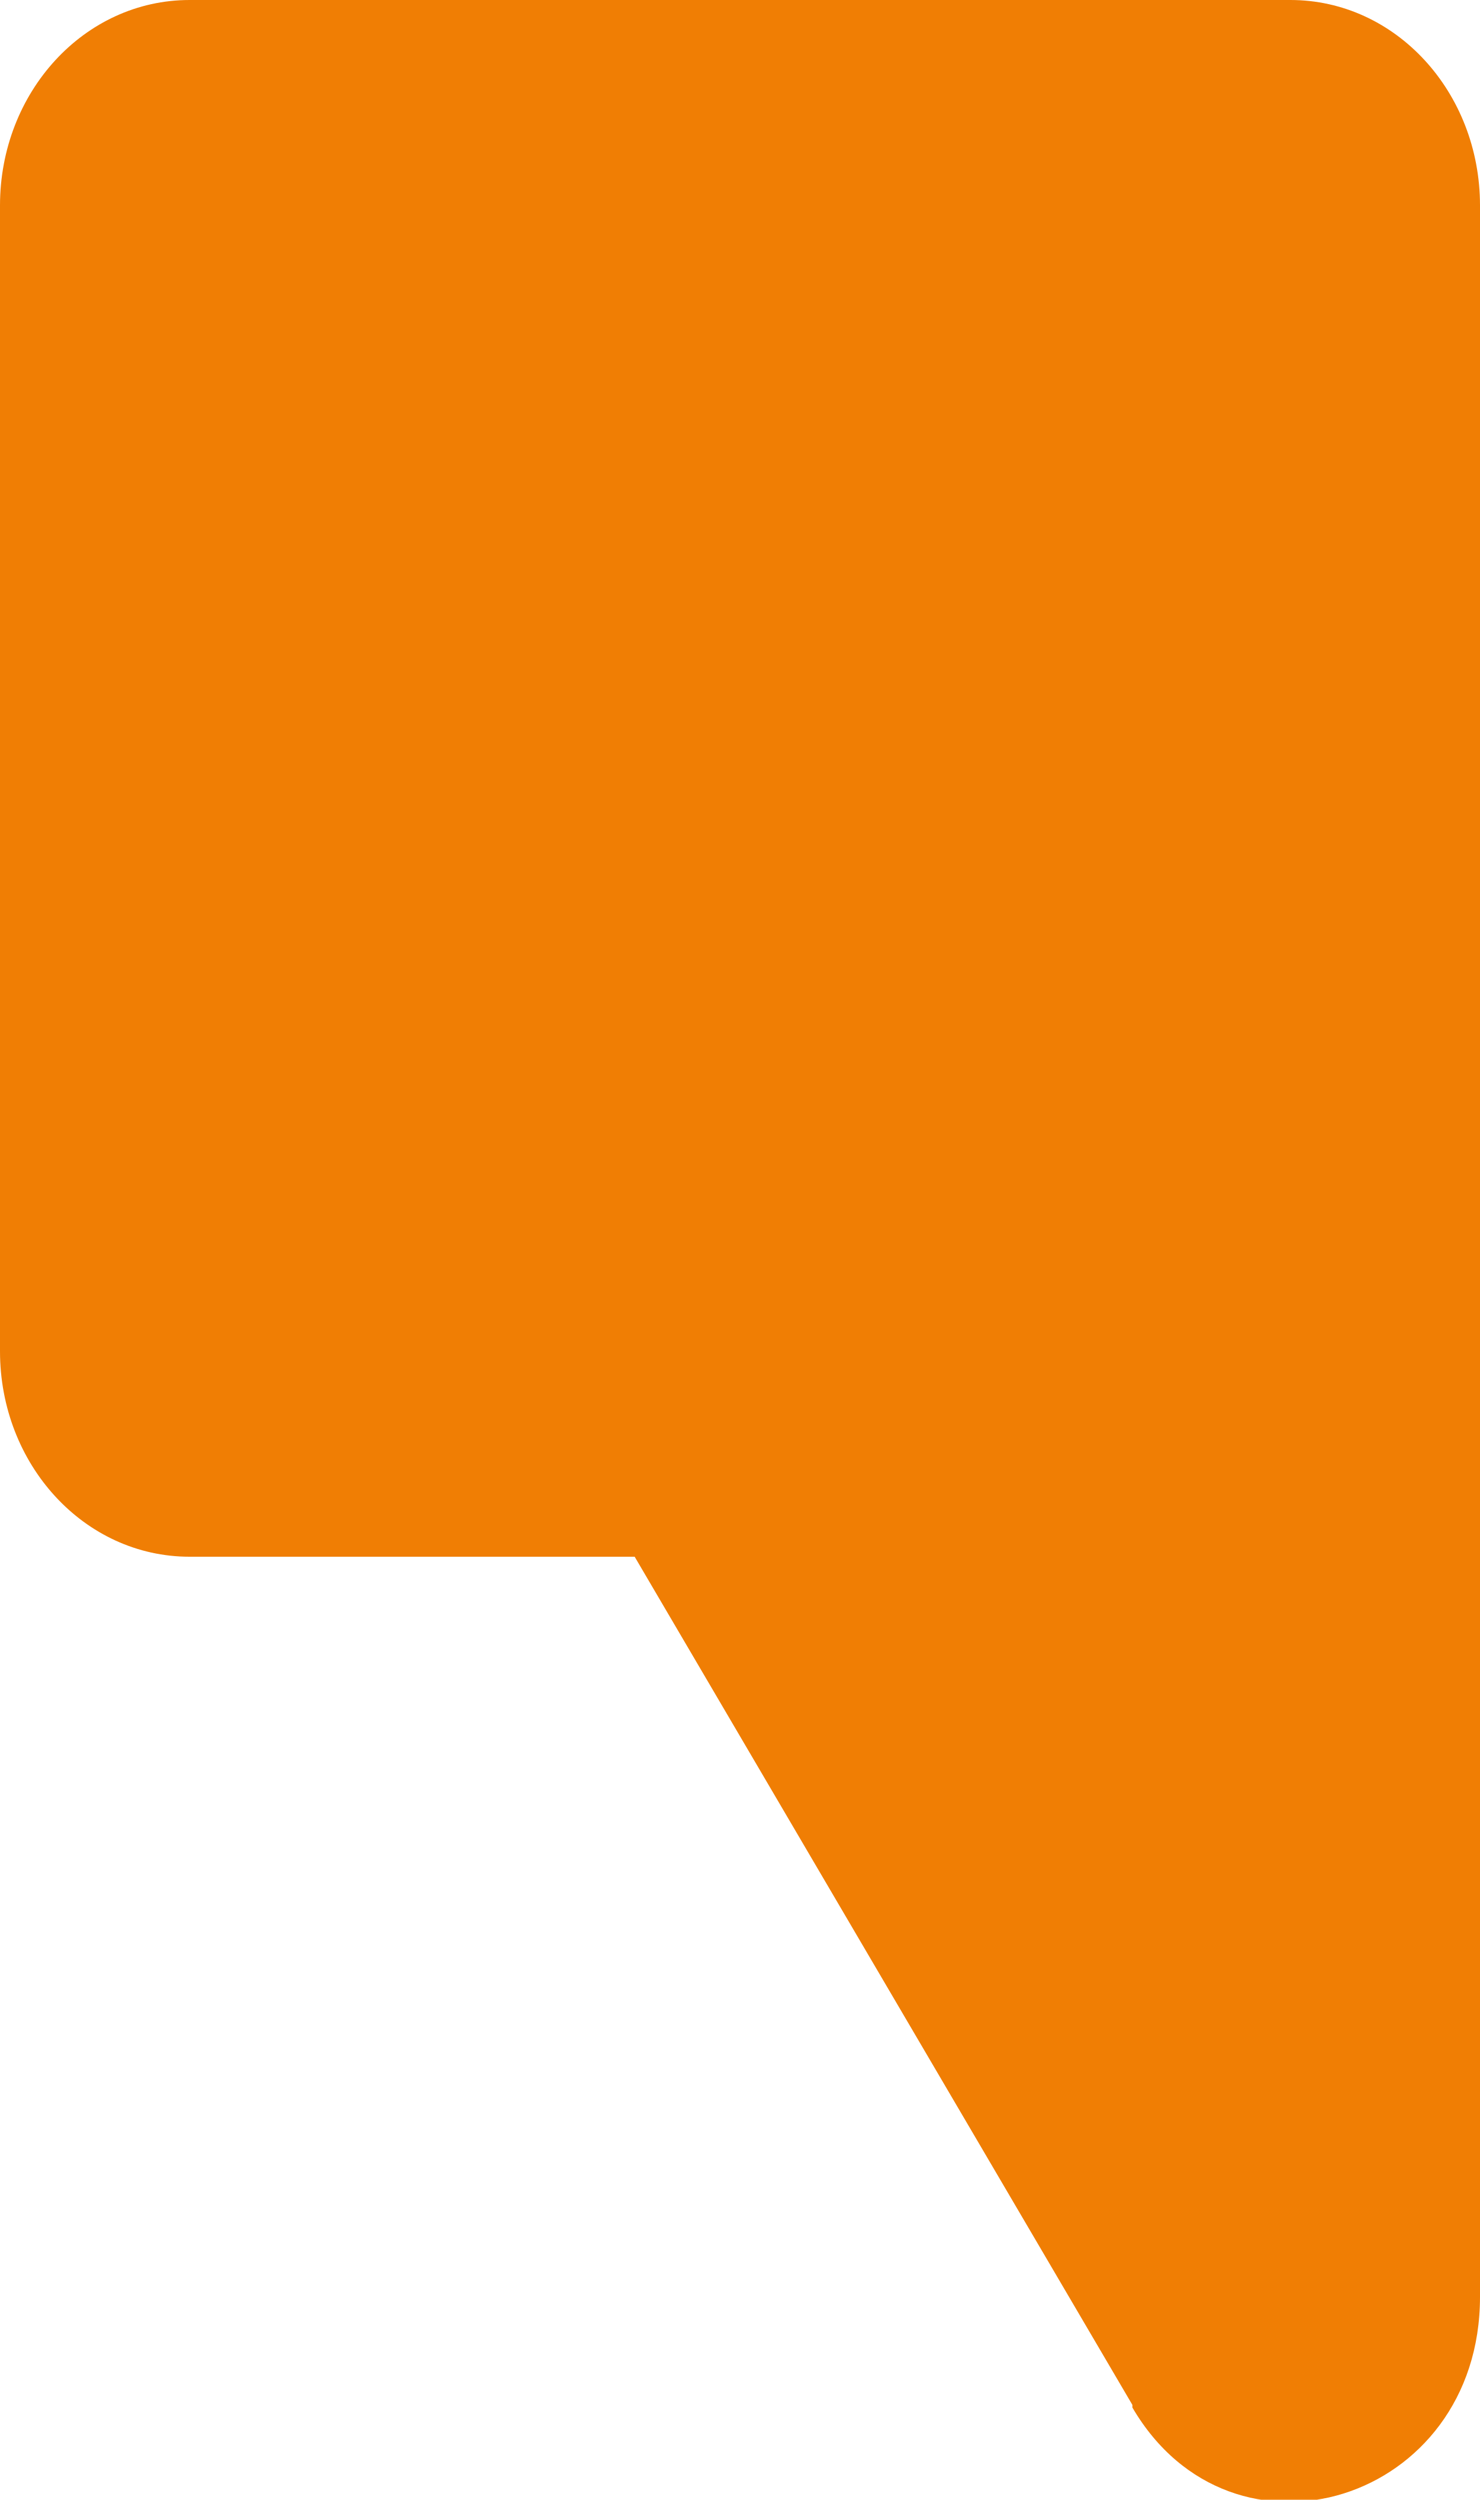
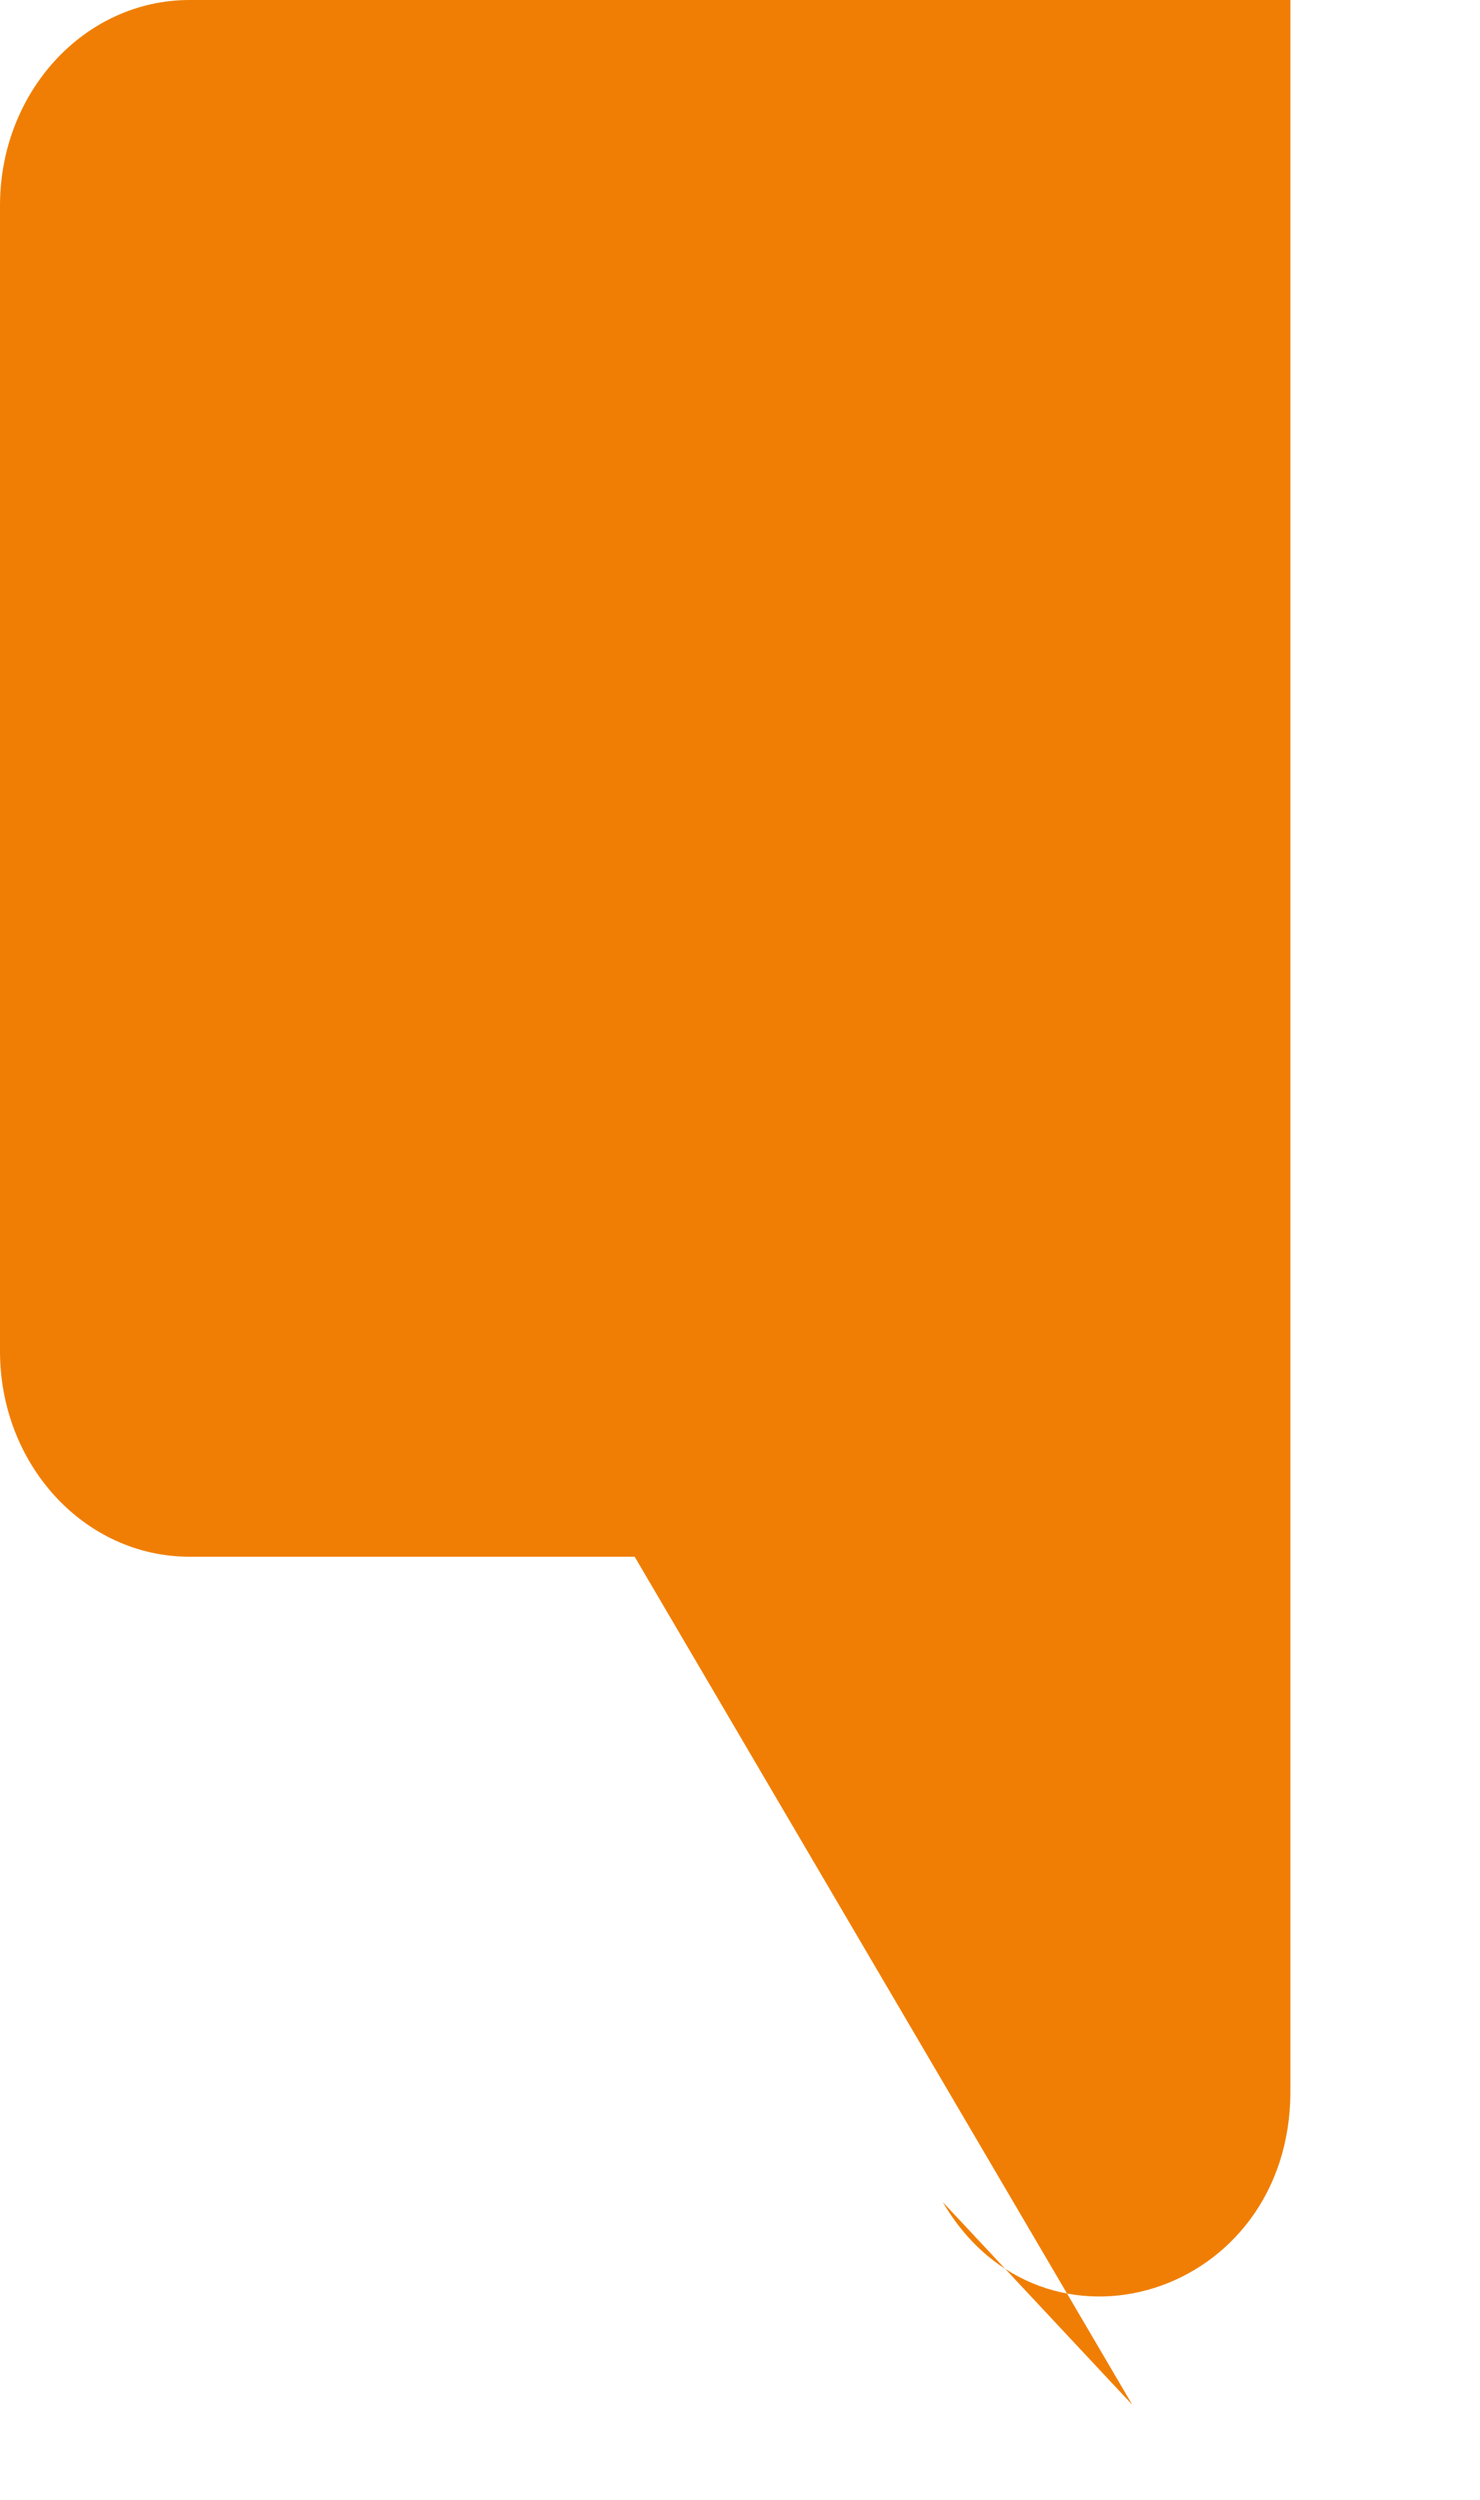
<svg xmlns="http://www.w3.org/2000/svg" id="Calque_1" viewBox="0 0 56.2 94.9">
  <defs>
    <style>      .st0 {        fill: #f07e04;      }    </style>
  </defs>
-   <path class="st0" d="M43,91.3l-18.9-32.2H7.2c-4,0-7.2-3.5-7.2-7.8V7.8C0,3.5,3.2,0,7.2,0h41.8c4,0,7.2,3.5,7.2,7.8v79.4c0,7.8-9.4,10.7-13.2,4.2" />
+   <path class="st0" d="M43,91.3l-18.9-32.2H7.2c-4,0-7.2-3.5-7.2-7.8V7.8C0,3.5,3.2,0,7.2,0h41.8v79.4c0,7.8-9.4,10.7-13.2,4.2" />
</svg>